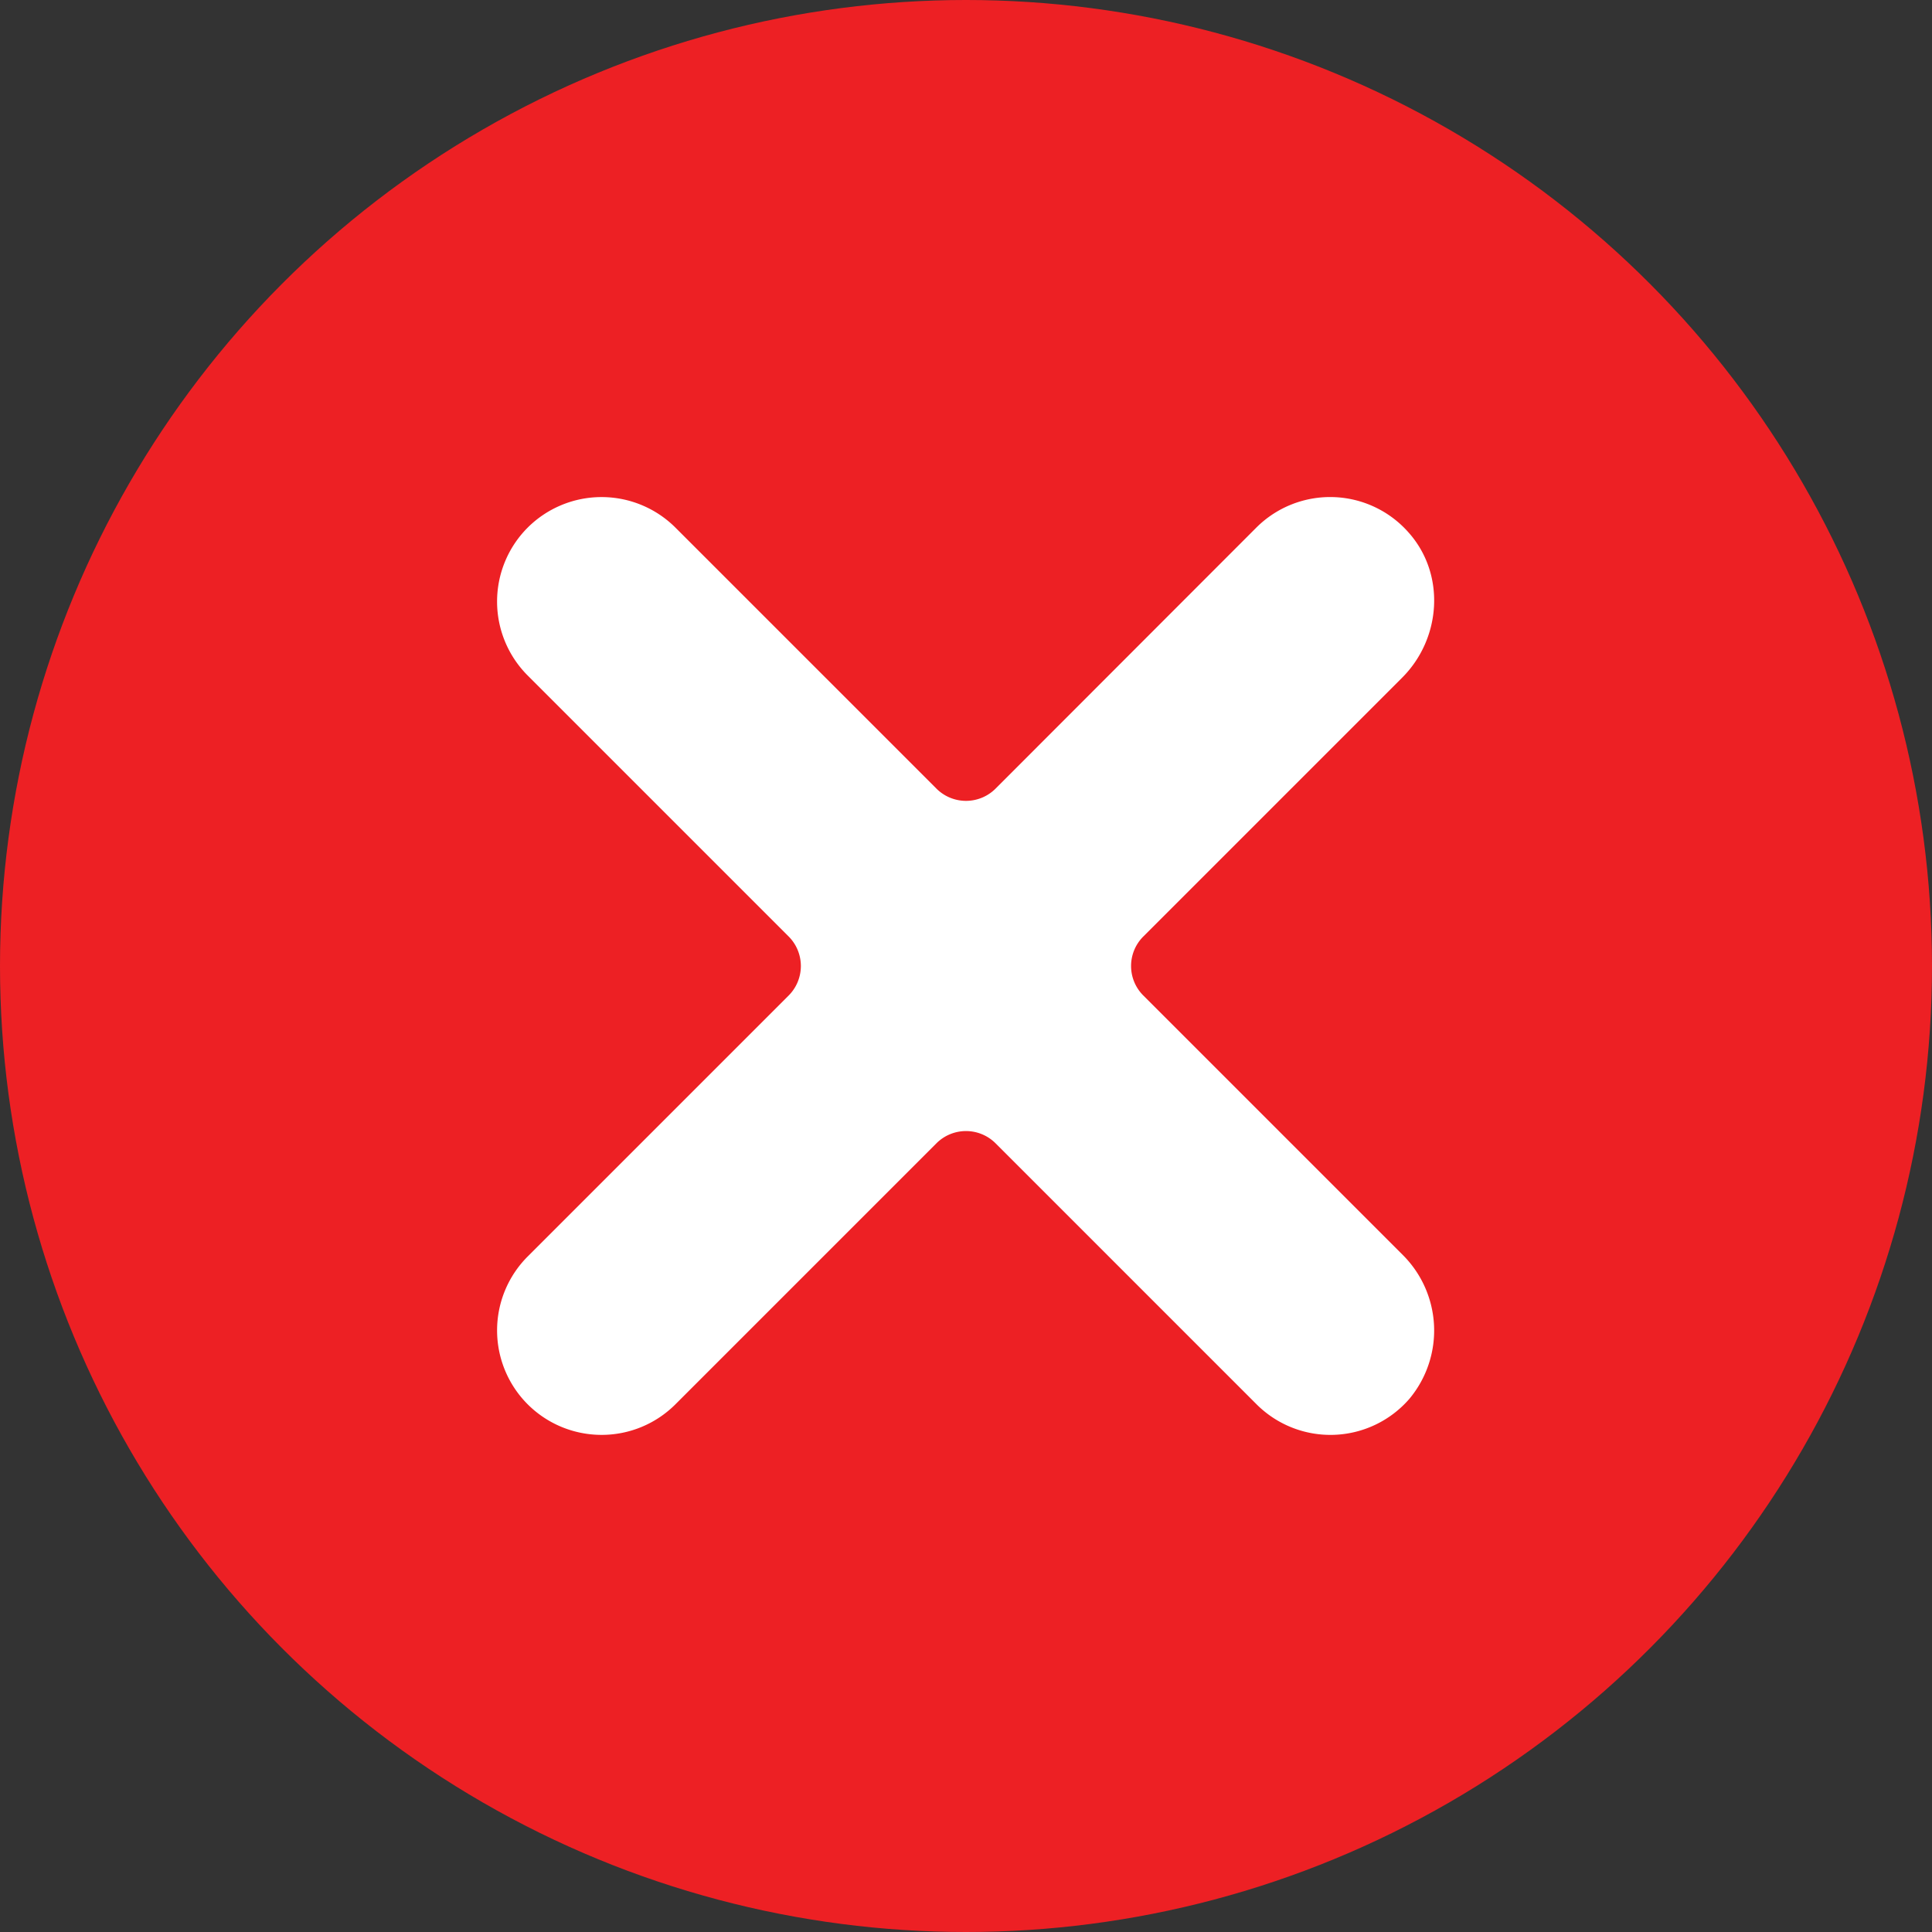
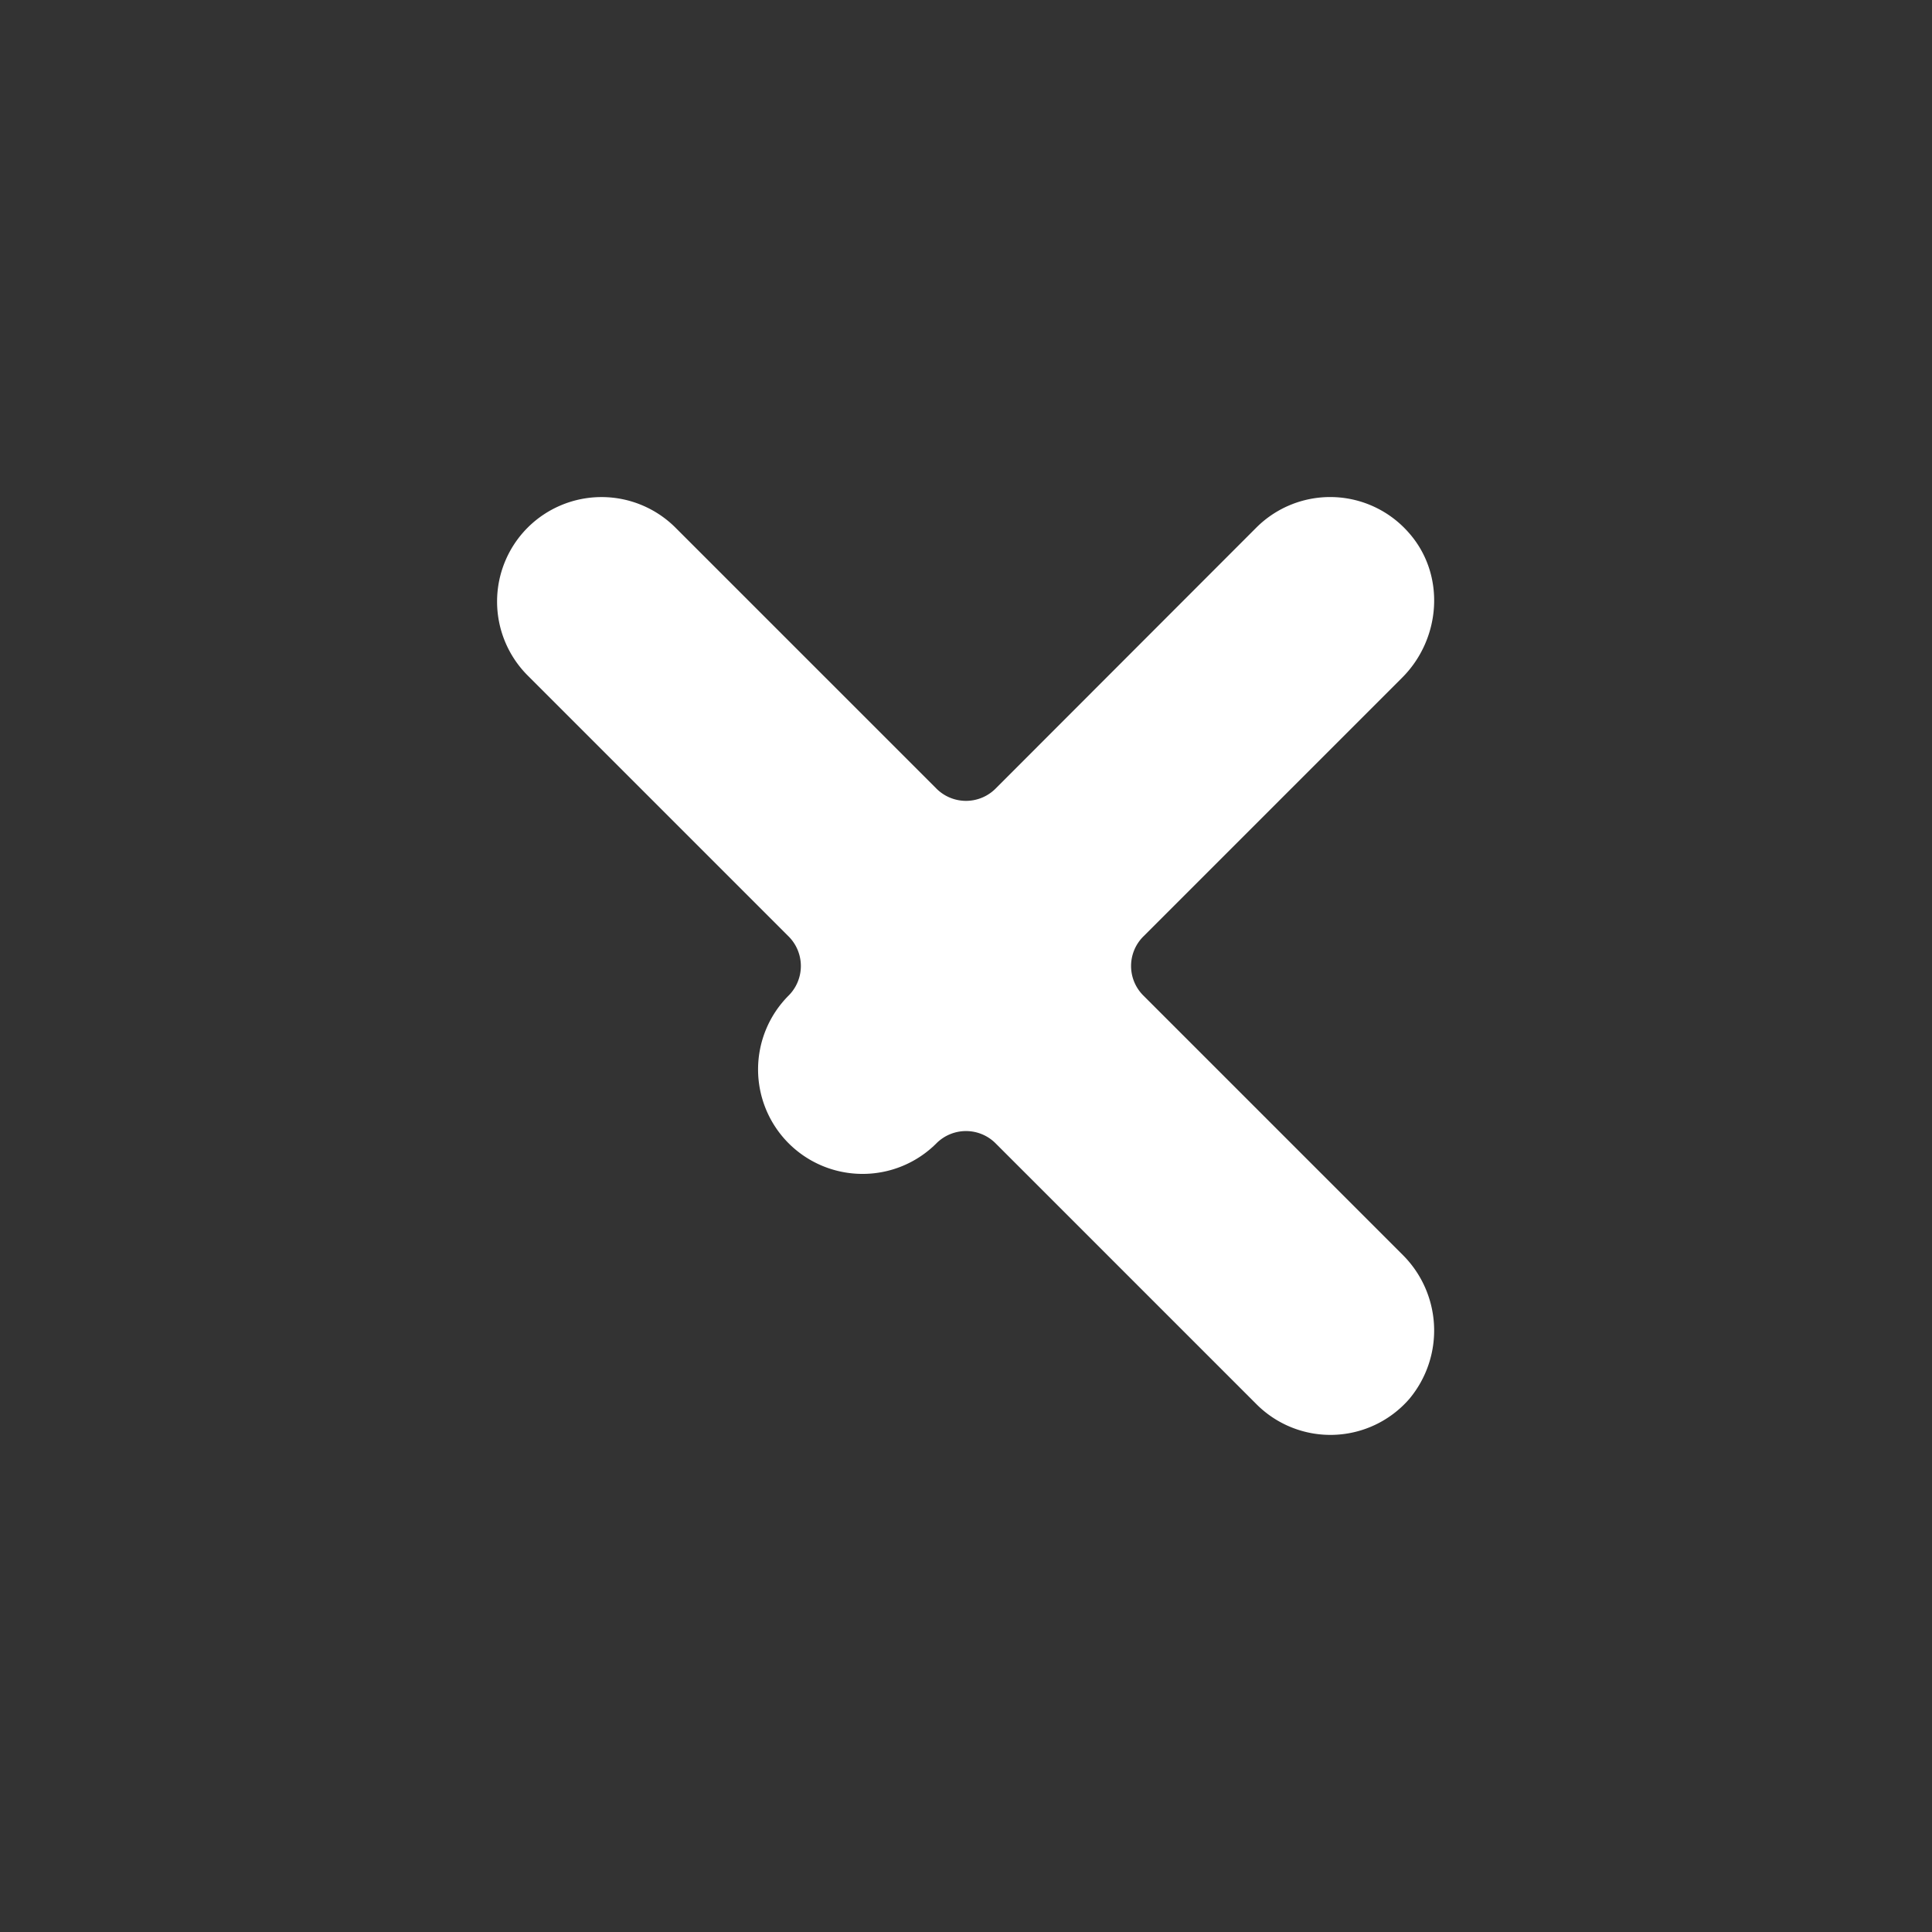
<svg xmlns="http://www.w3.org/2000/svg" viewBox="0 0 238 238">
  <rect x="0" y="0" width="238" height="238" fill="#333333" stroke="none" />
  <defs>
    <style>.a{fill:#ed2024;}.b{fill:#fff;}</style>
  </defs>
-   <circle class="a" cx="119" cy="119" r="119" />
-   <path class="b" d="M57.3,31.66,89.14-.18C94-5,94.56-12.92,90-18.07a12.87,12.87,0,0,0-18.79-.63L39.09,13.45a5.15,5.15,0,0,1-7.28,0L-.34-18.7a12.89,12.89,0,0,0-18.21,0,12.89,12.89,0,0,0,0,18.21L13.6,31.66a5.15,5.15,0,0,1,0,7.28L-18.55,71.09a12.88,12.88,0,0,0,0,18.2,12.87,12.87,0,0,0,9.11,3.77,12.84,12.84,0,0,0,9.1-3.77L31.81,57.14a5.15,5.15,0,0,1,7.28,0L71.24,89.29a12.87,12.87,0,0,0,18.83-.67,13.14,13.14,0,0,0-.9-17.81L57.3,38.94A5.13,5.13,0,0,1,57.3,31.66Z" transform="translate(83.55 83.7)" />
+   <path class="b" d="M57.3,31.66,89.14-.18C94-5,94.56-12.92,90-18.07a12.87,12.87,0,0,0-18.79-.63L39.09,13.45a5.15,5.15,0,0,1-7.28,0L-.34-18.7a12.89,12.89,0,0,0-18.21,0,12.89,12.89,0,0,0,0,18.21L13.6,31.66a5.15,5.15,0,0,1,0,7.28a12.88,12.88,0,0,0,0,18.2,12.87,12.87,0,0,0,9.11,3.77,12.84,12.84,0,0,0,9.1-3.77L31.81,57.14a5.15,5.15,0,0,1,7.28,0L71.24,89.29a12.87,12.87,0,0,0,18.83-.67,13.14,13.14,0,0,0-.9-17.81L57.3,38.94A5.13,5.13,0,0,1,57.3,31.66Z" transform="translate(83.55 83.7)" />
</svg>